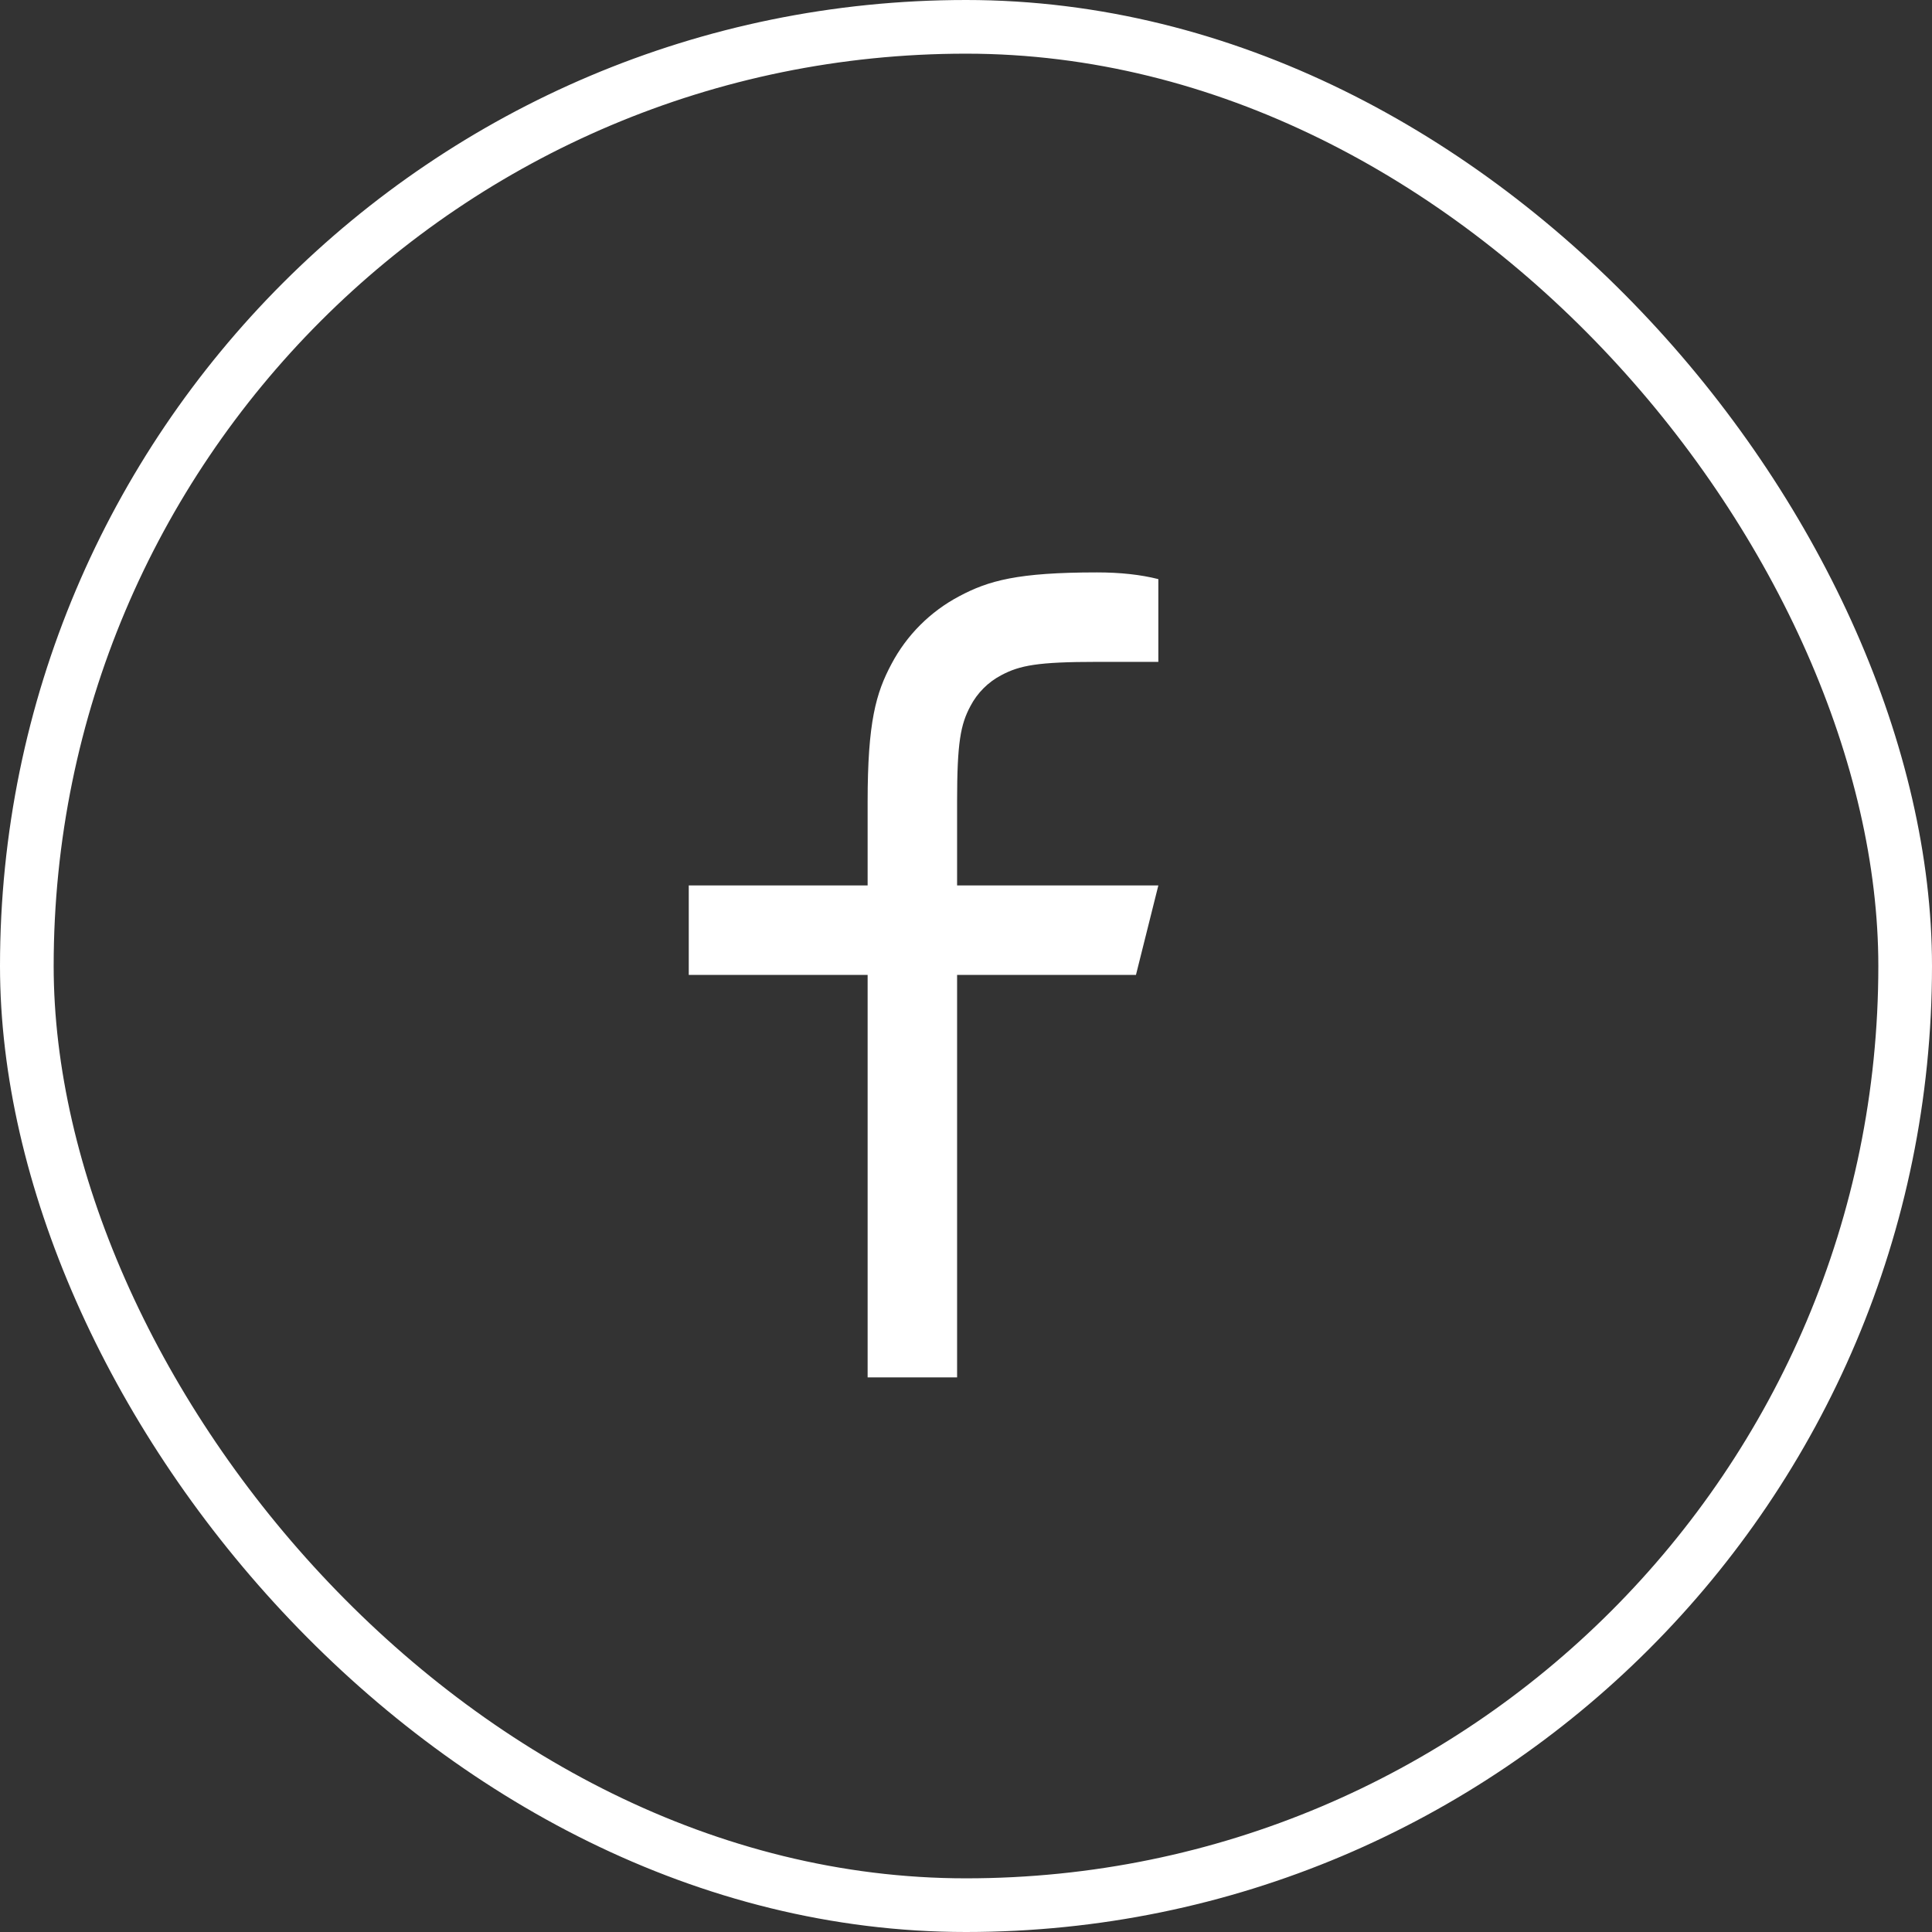
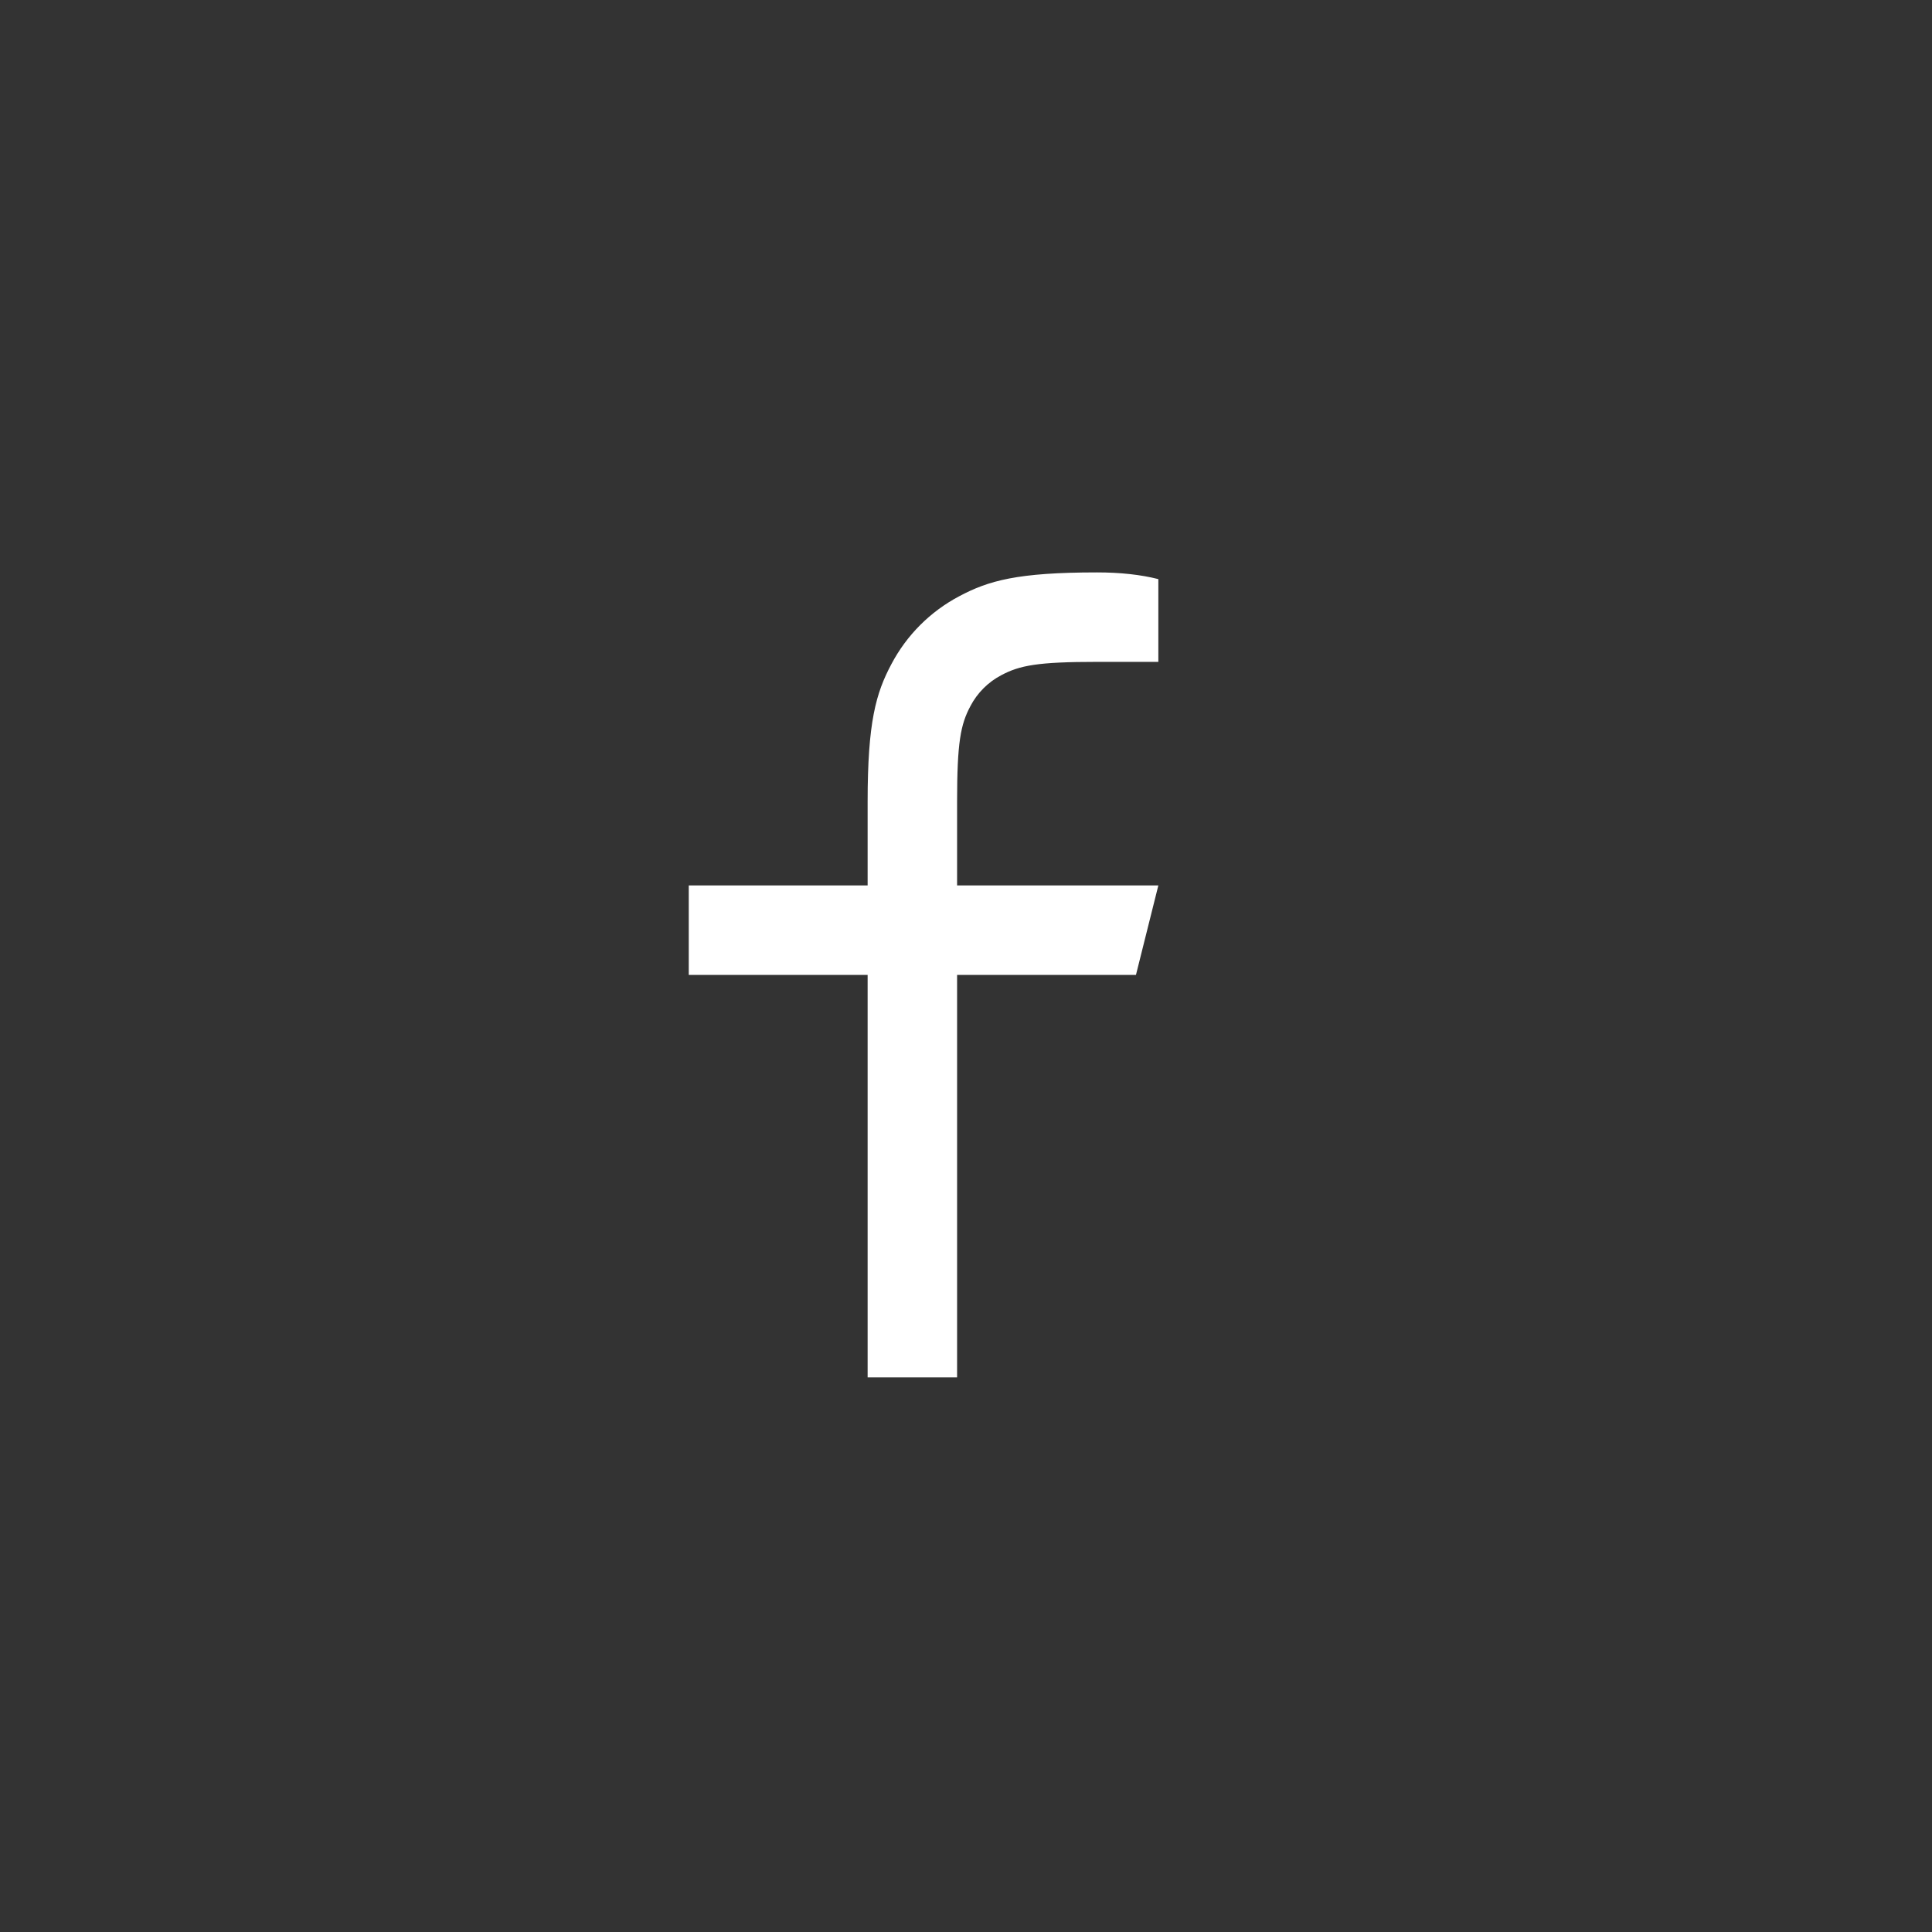
<svg xmlns="http://www.w3.org/2000/svg" width="36" height="36" viewBox="0 0 36 36" fill="none">
  <rect x="0" y="0" width="36" height="36" fill="#333333" stroke="none" />
-   <rect x="0.5" y="0.5" width="35" height="35" rx="17.5" stroke="white" />
  <path d="M17.834 16.499H21.584L21.167 18.166H17.834V25.666H16.167V18.166H12.834V16.499H16.167V14.939C16.167 13.454 16.322 12.914 16.612 12.371C16.896 11.834 17.335 11.395 17.872 11.111C18.416 10.821 18.955 10.666 20.441 10.666C20.876 10.666 21.257 10.708 21.584 10.791V12.333H20.441C19.337 12.333 19.002 12.398 18.658 12.581C18.412 12.71 18.211 12.911 18.082 13.158C17.899 13.5 17.834 13.836 17.834 14.939V16.499Z" fill="white" />
</svg>